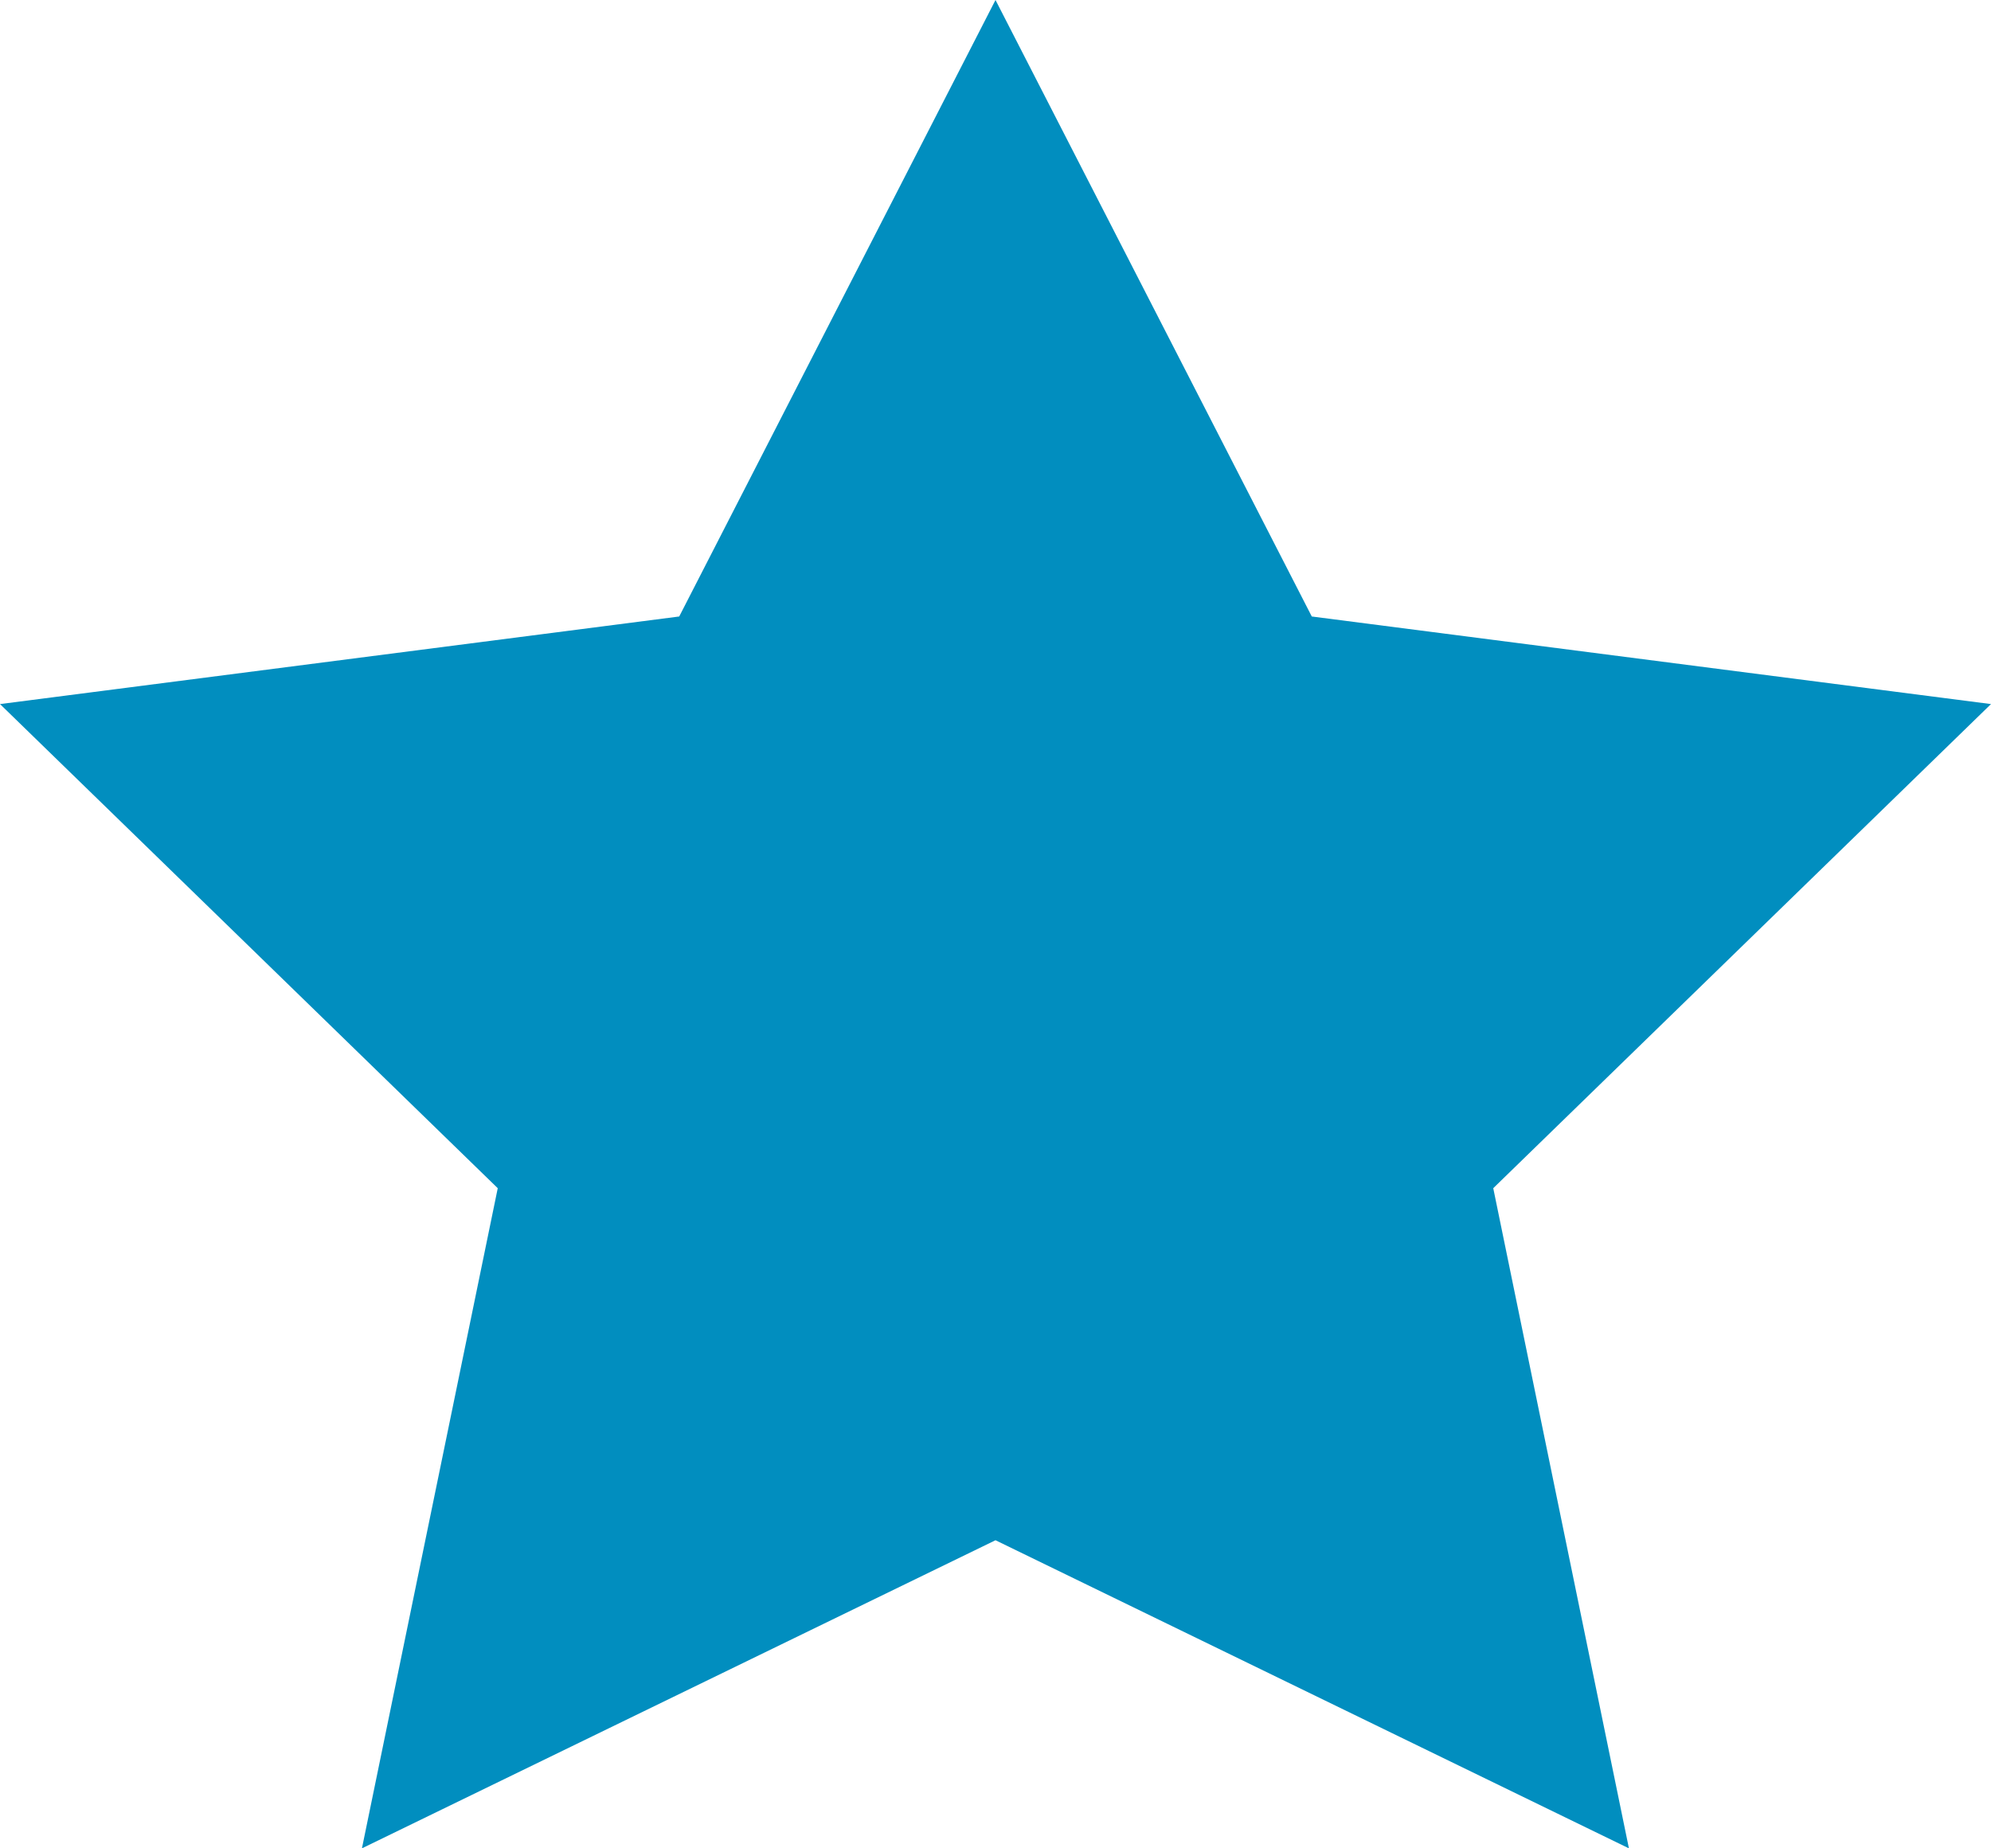
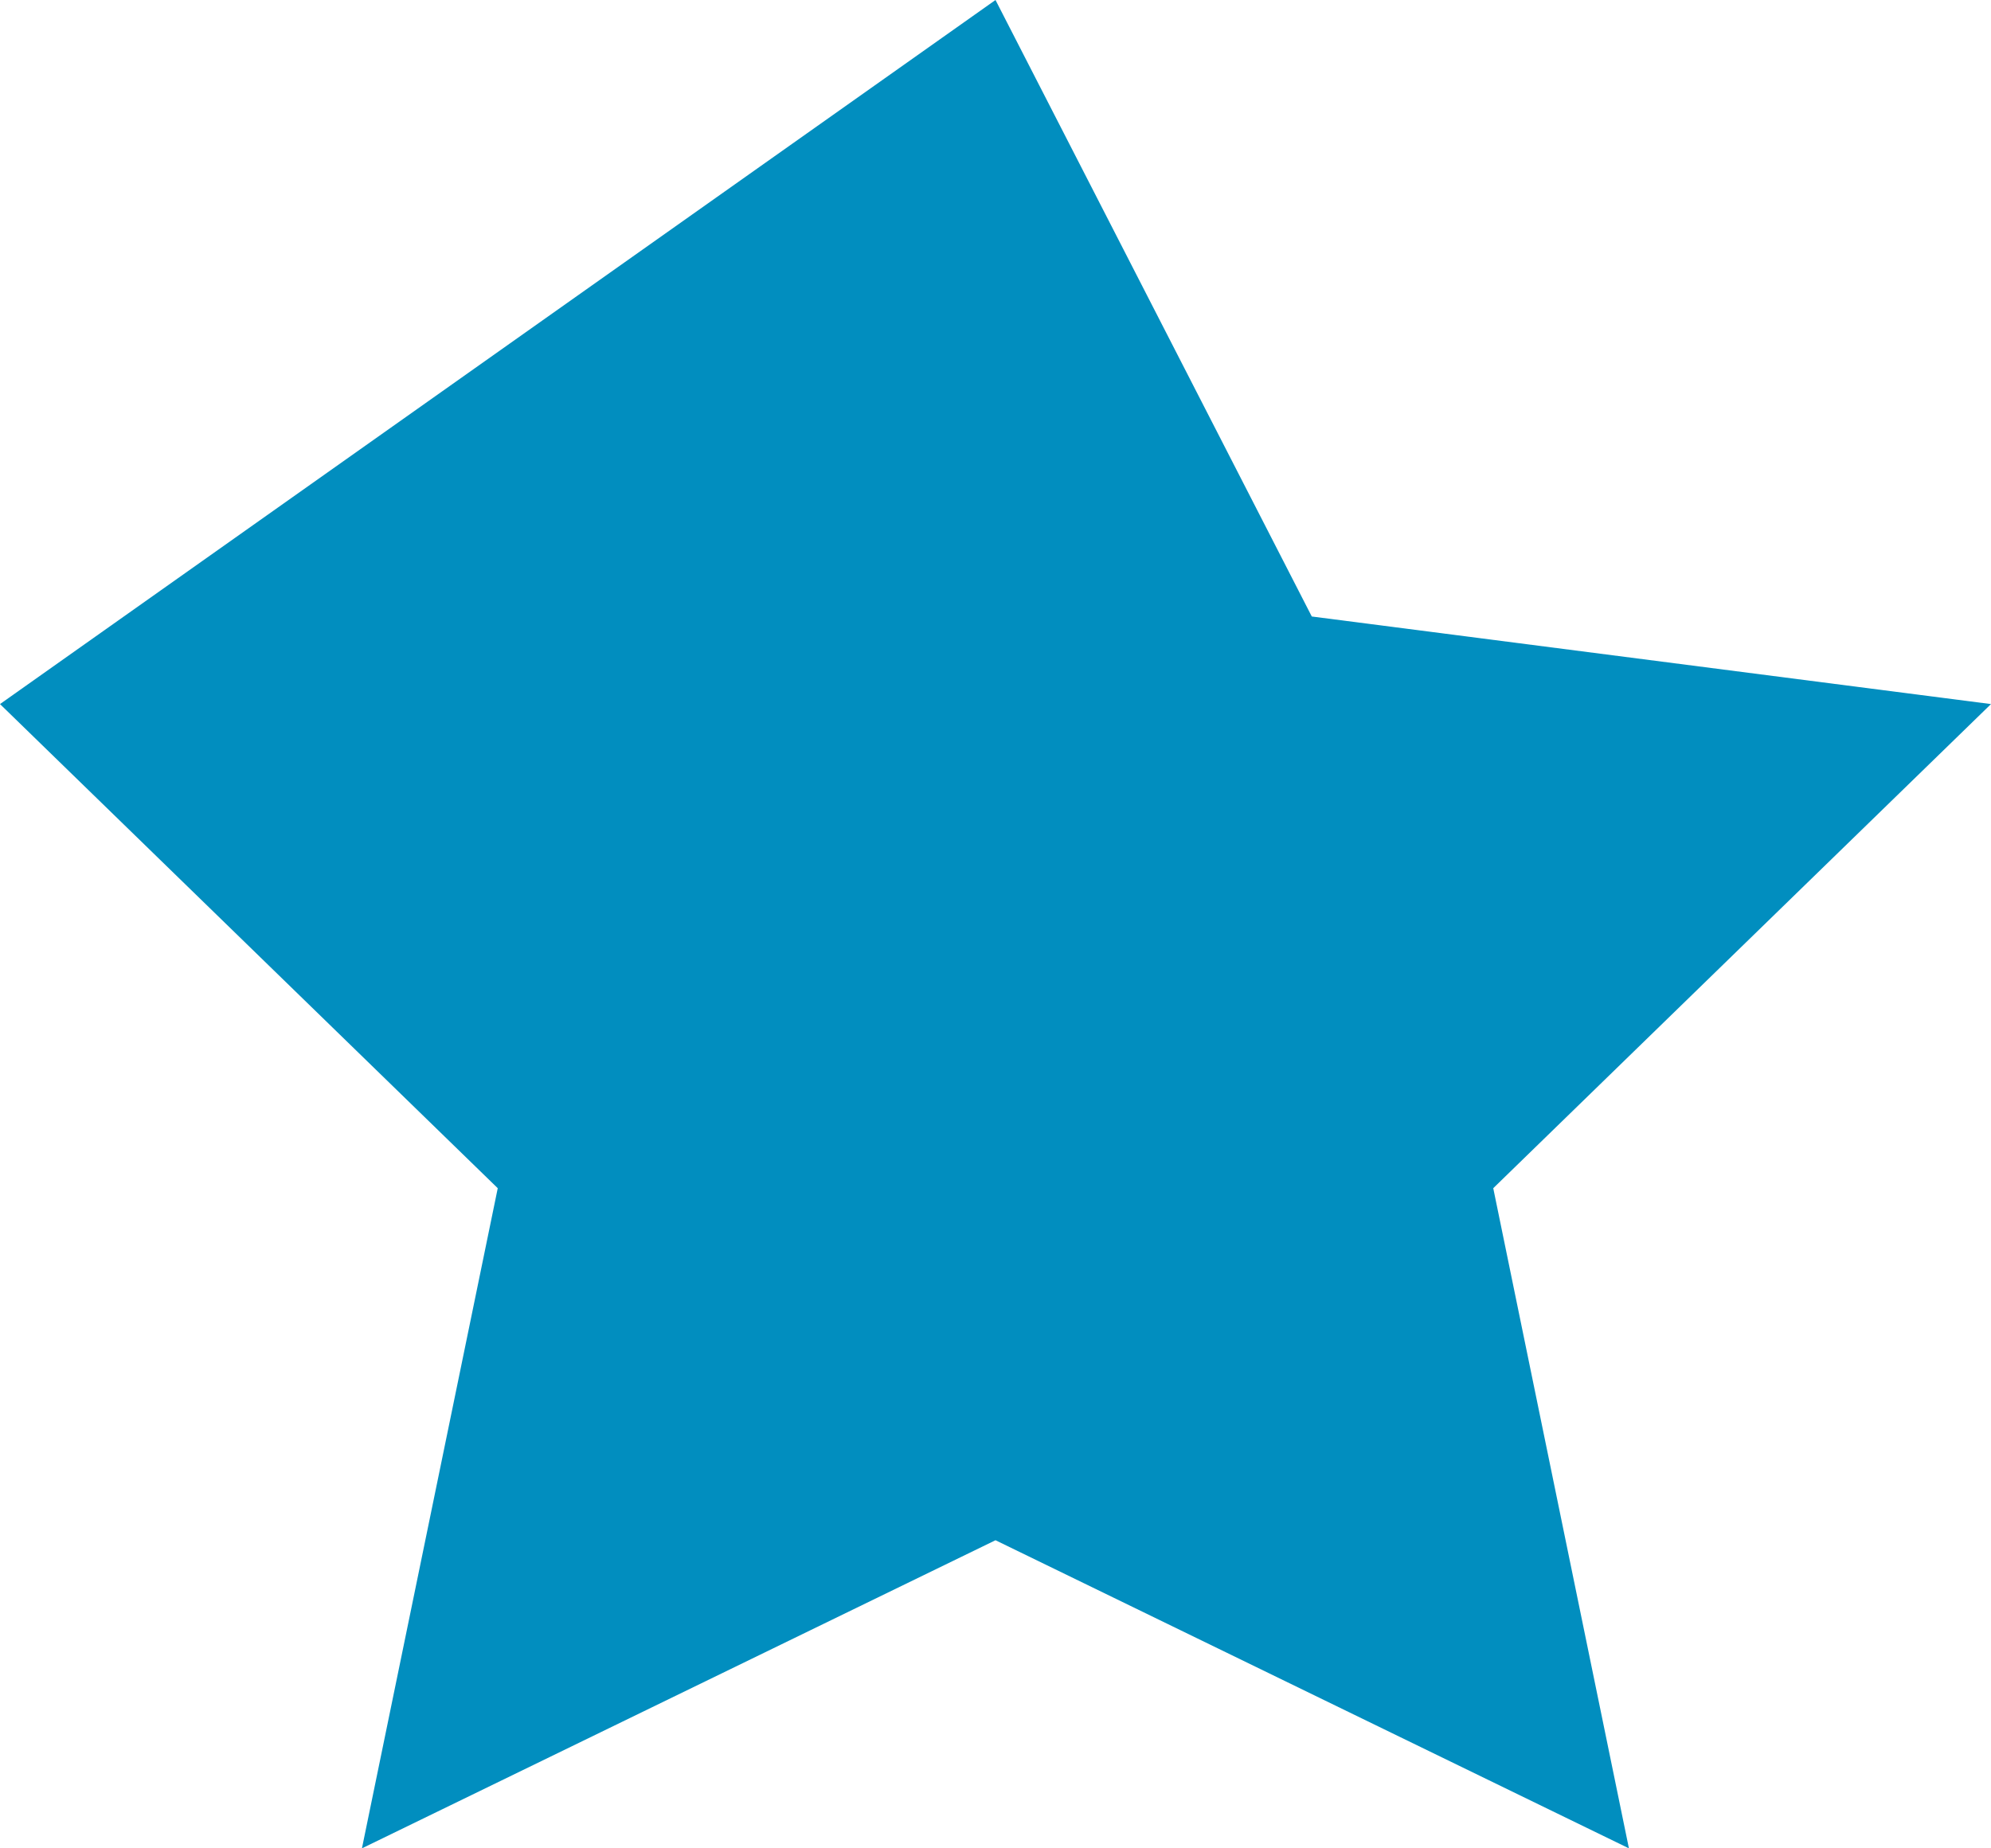
<svg xmlns="http://www.w3.org/2000/svg" width="14" height="13" viewBox="0 0 14 13" fill="none">
-   <path fill-rule="evenodd" clip-rule="evenodd" d="M7 0L9.224 4.336L14 4.952L10.5 8.357L11.454 13L7 10.833L2.545 13L3.5 8.357L0 4.952L4.776 4.336L7 0Z" fill="#018EBF" />
+   <path fill-rule="evenodd" clip-rule="evenodd" d="M7 0L9.224 4.336L14 4.952L10.5 8.357L11.454 13L7 10.833L2.545 13L3.5 8.357L0 4.952L7 0Z" fill="#018EBF" />
</svg>